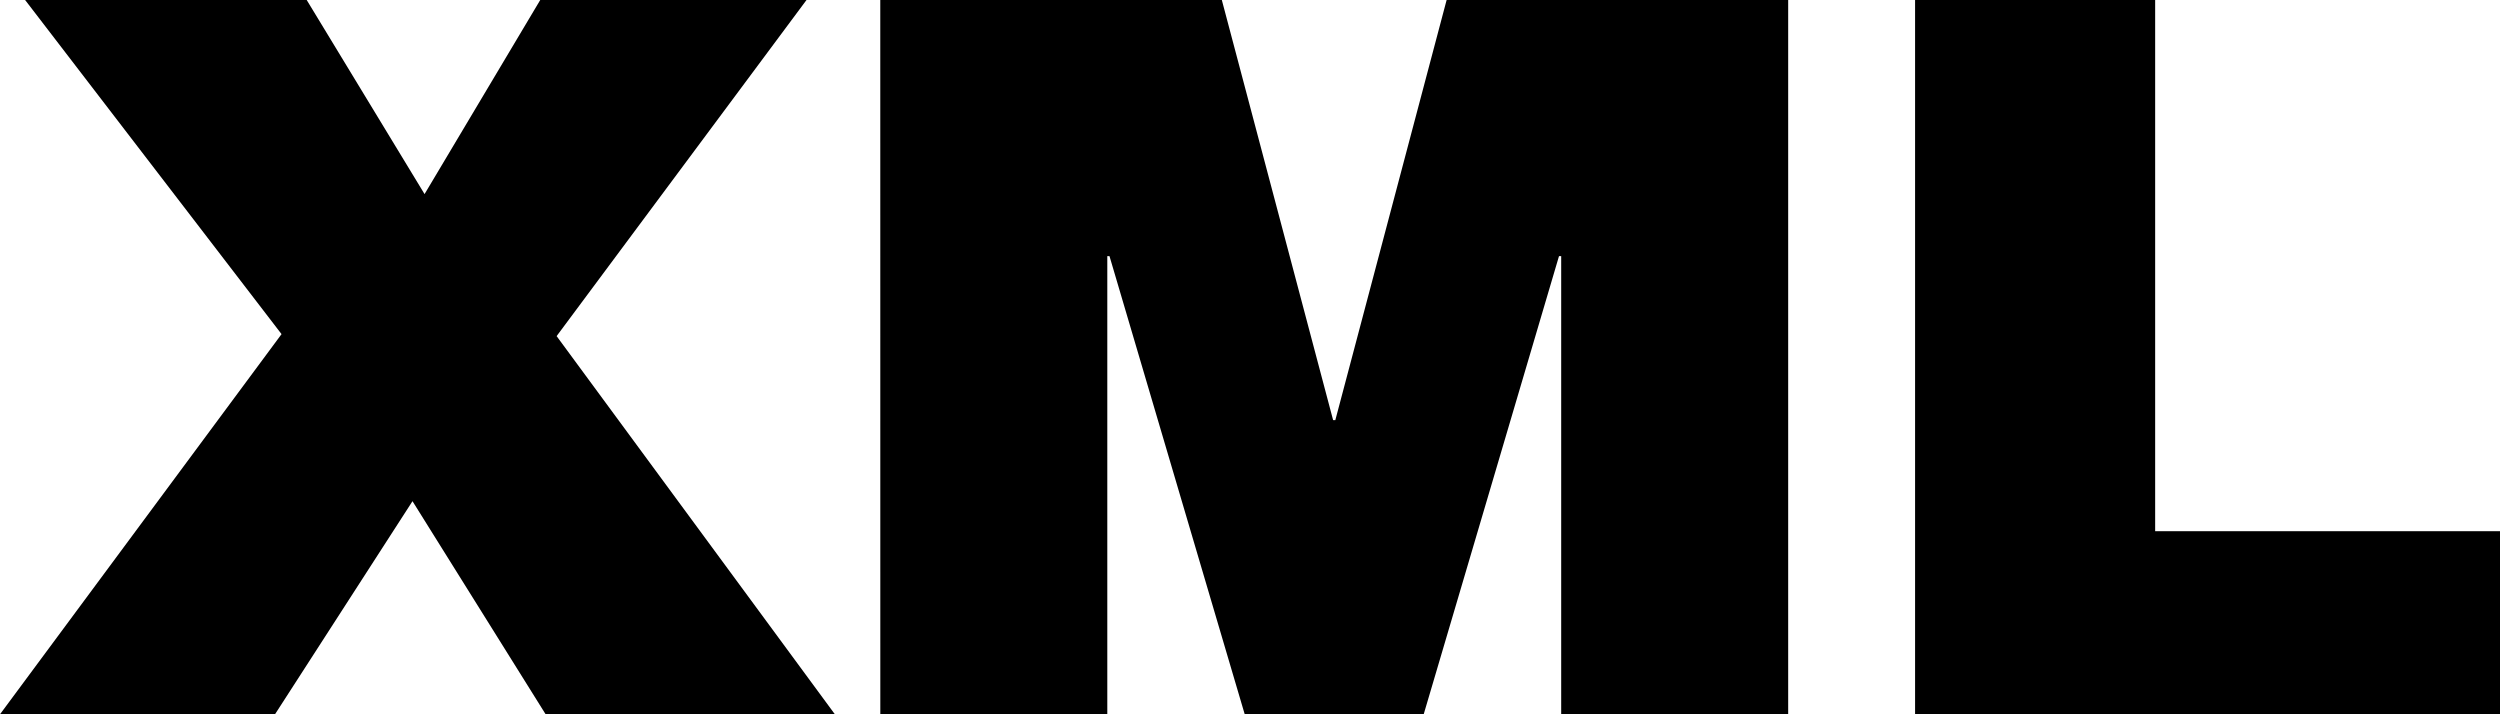
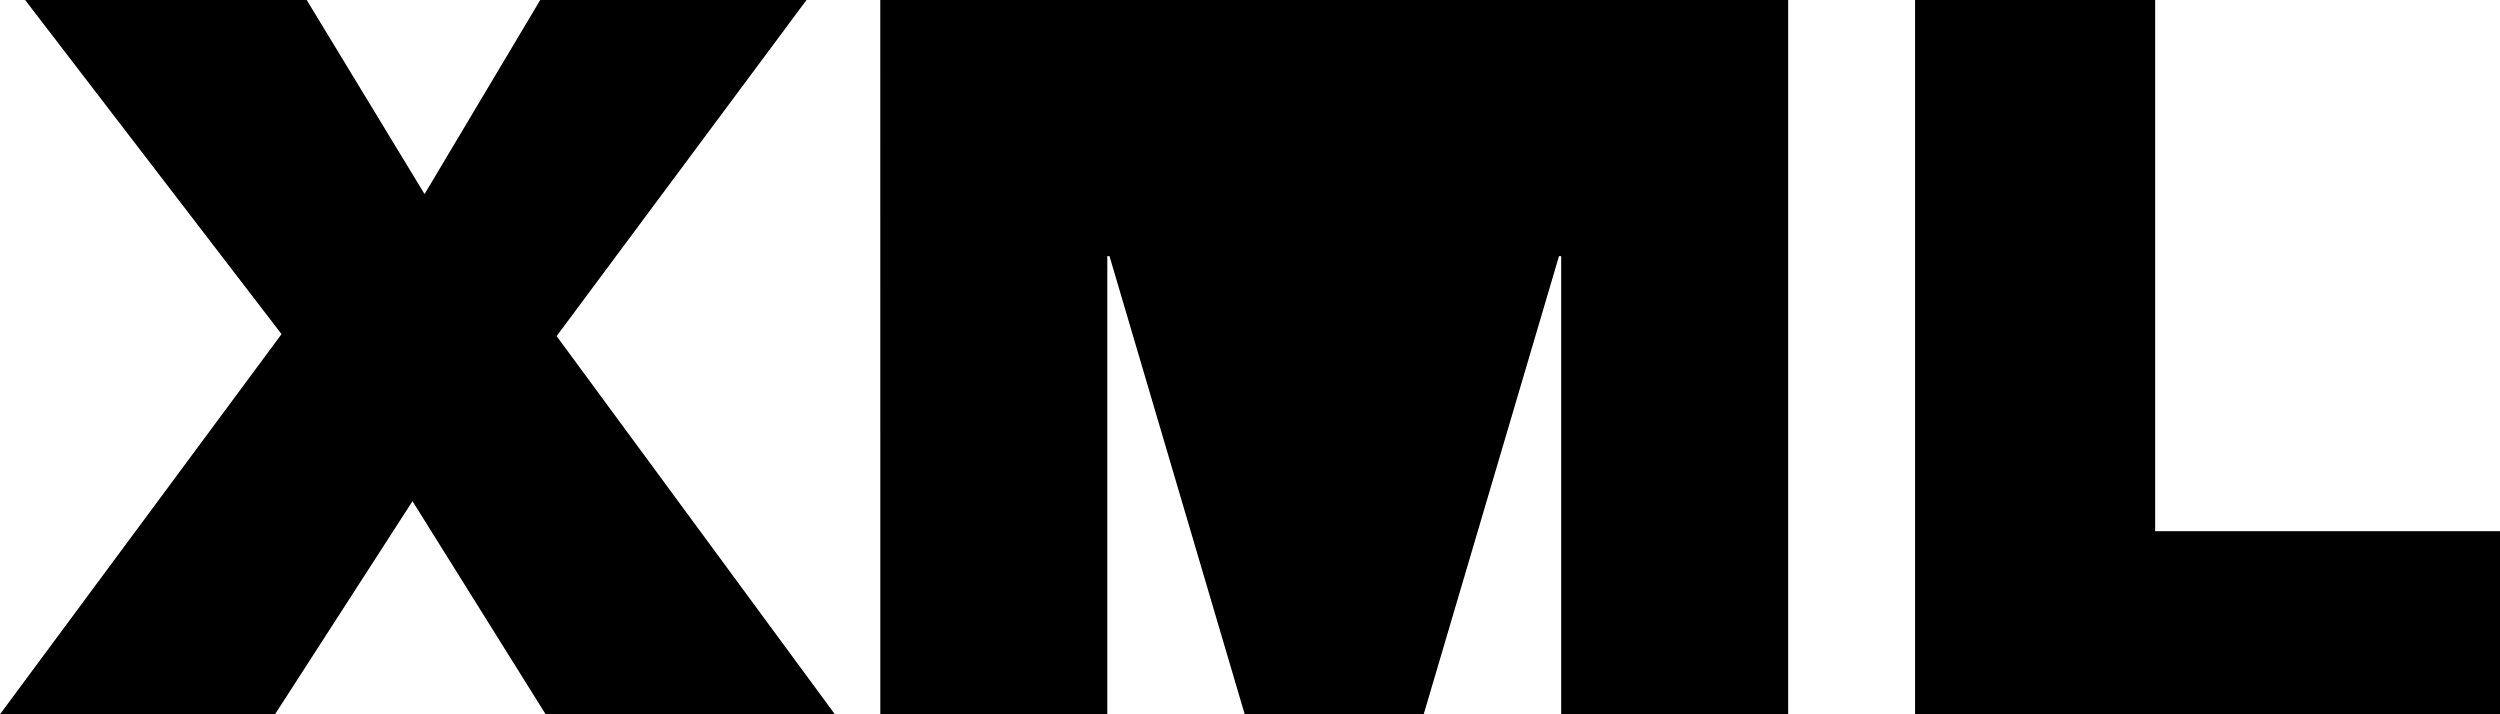
<svg xmlns="http://www.w3.org/2000/svg" width="63" height="18">
-   <path d="M7.095 8.42L.633 0h7.096l2.97 4.891L13.614 0h6.71l-6.297 8.47L21.039 18H13.75l-3.355-5.37L6.93 18H0l7.095-9.58zM22.182 0h8.608l2.805 10.588h.055L36.455 0h8.607v18h-5.72V6.454h-.055L35.877 18h-4.51L27.959 6.454h-.055V18h-5.72l-.001-18zM48.26 0h6.05v13.386H63V18H48.26V0z" />
+   <path d="M7.095 8.42L.633 0h7.096l2.97 4.891L13.614 0h6.71l-6.297 8.47L21.039 18H13.75l-3.355-5.37L6.93 18H0l7.095-9.58zM22.182 0h8.608h.055L36.455 0h8.607v18h-5.72V6.454h-.055L35.877 18h-4.51L27.959 6.454h-.055V18h-5.72l-.001-18zM48.26 0h6.05v13.386H63V18H48.26V0z" />
</svg>